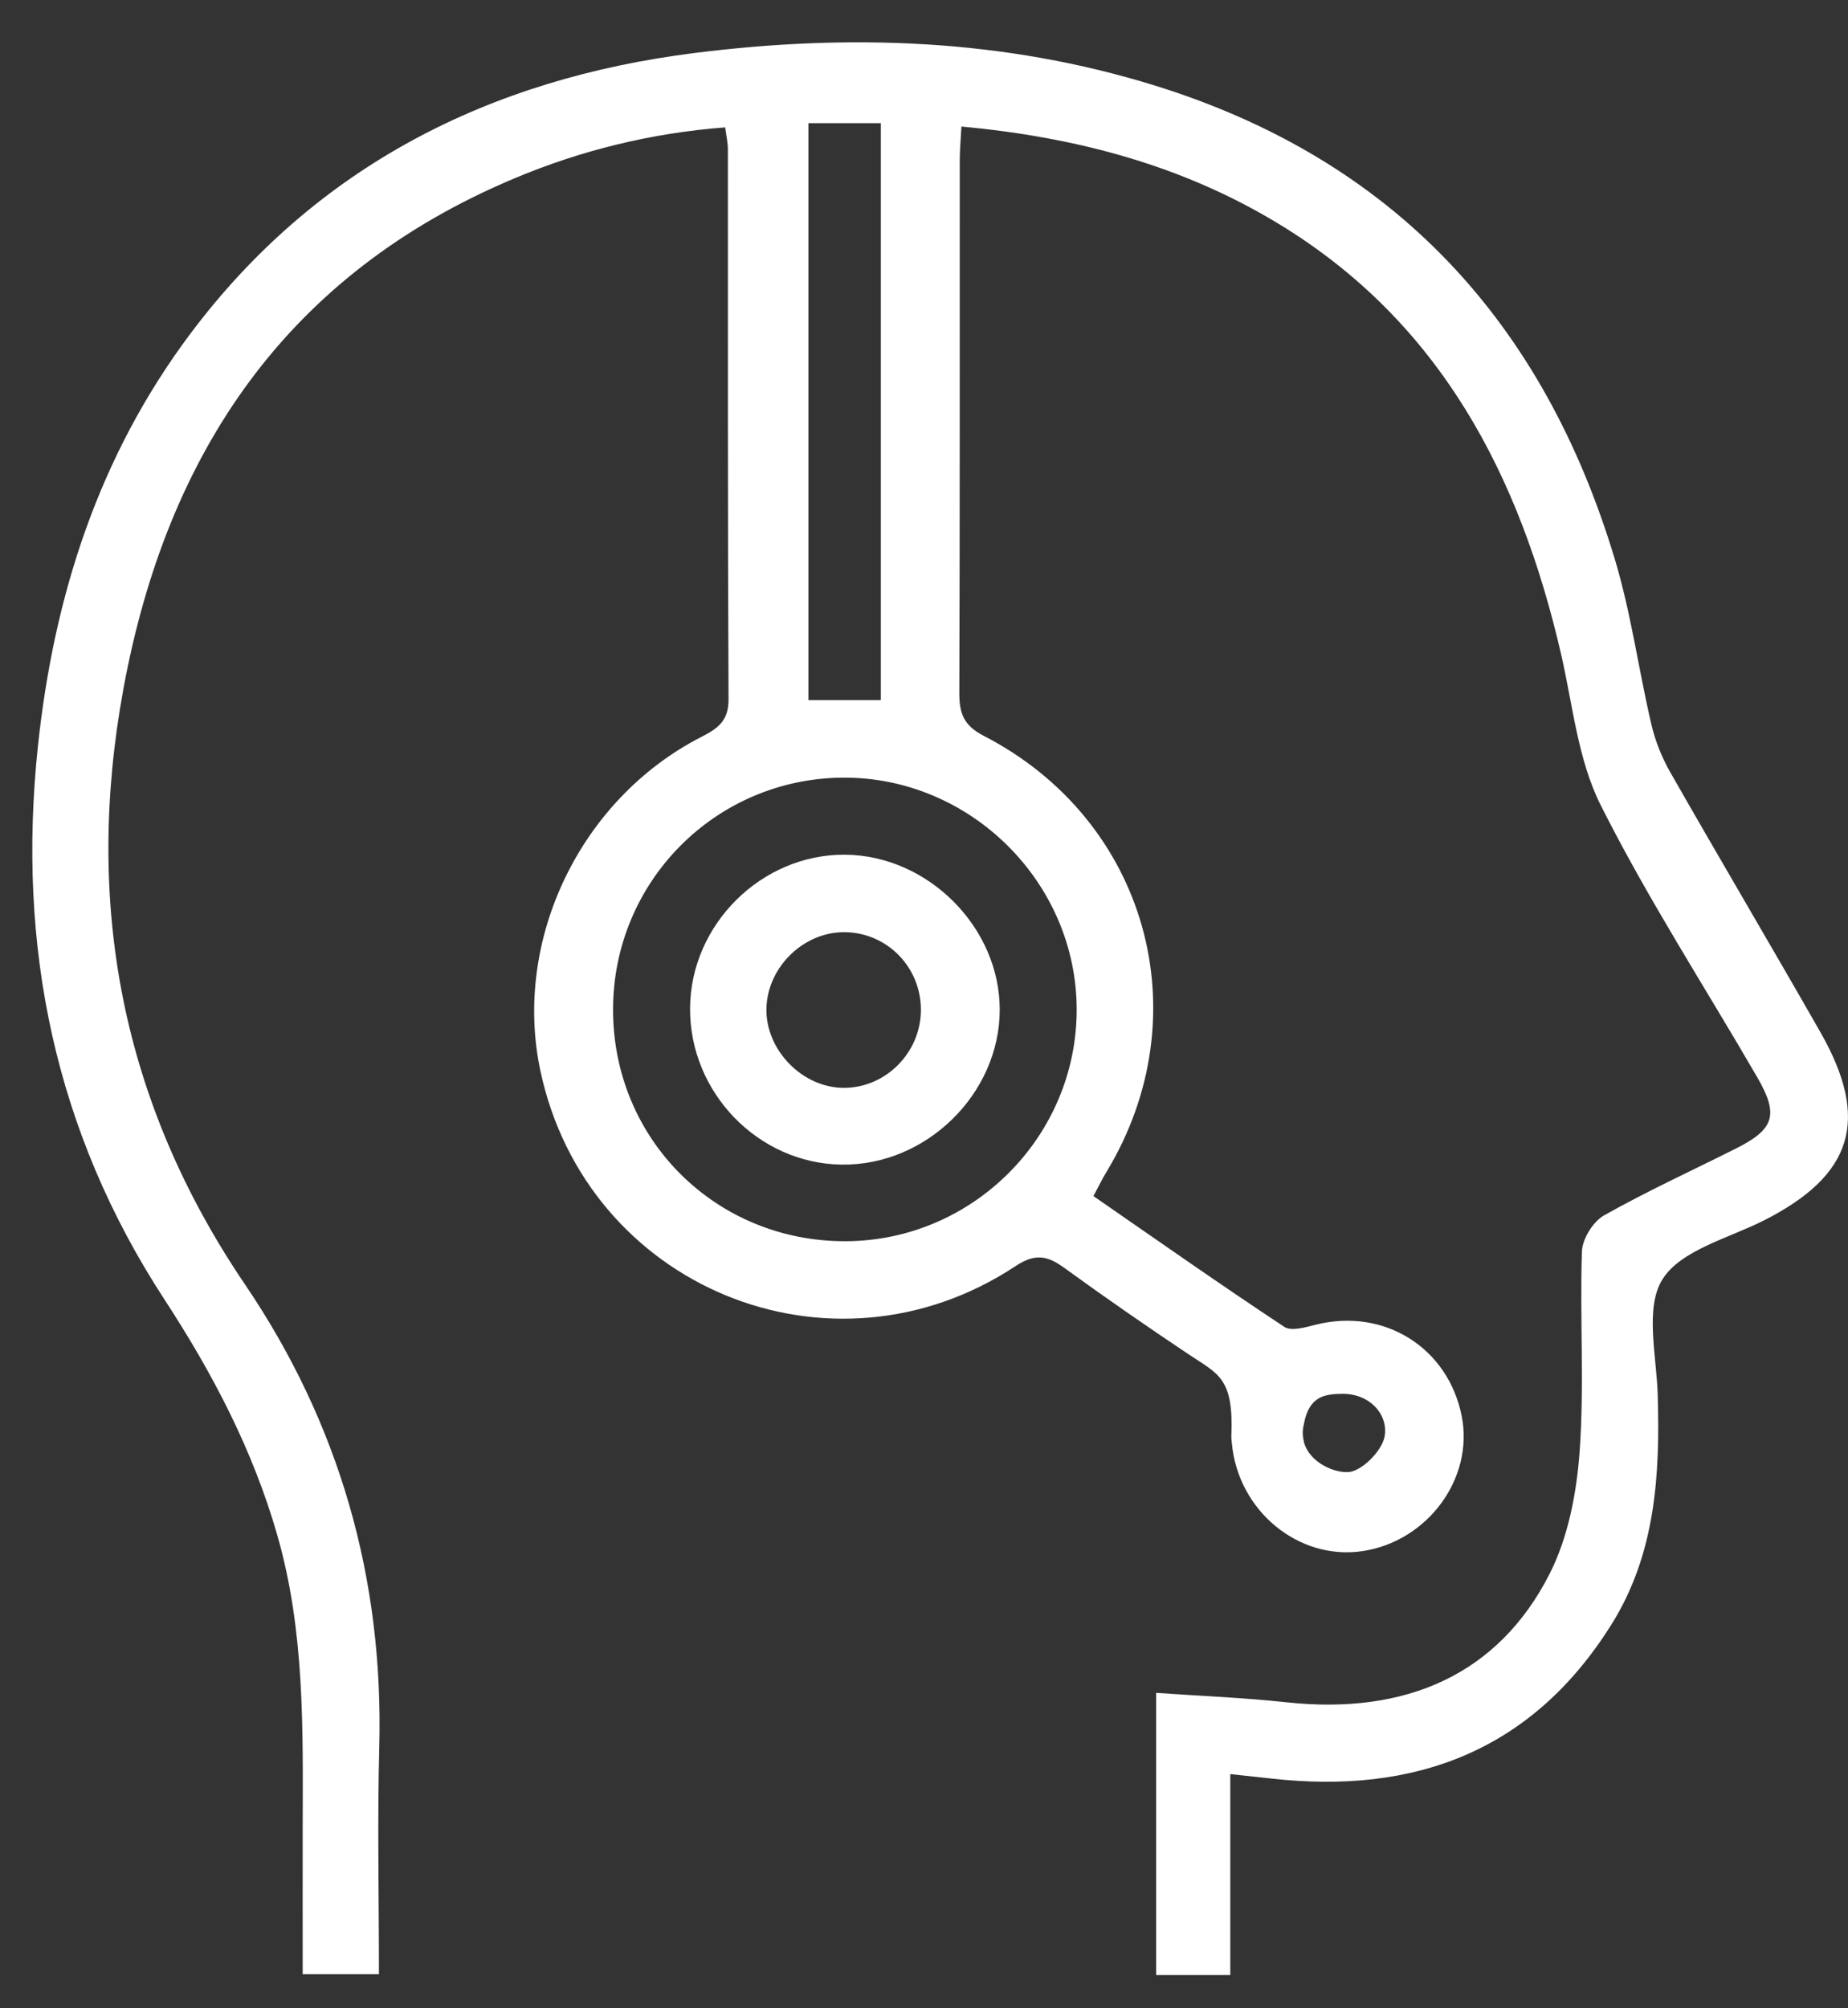
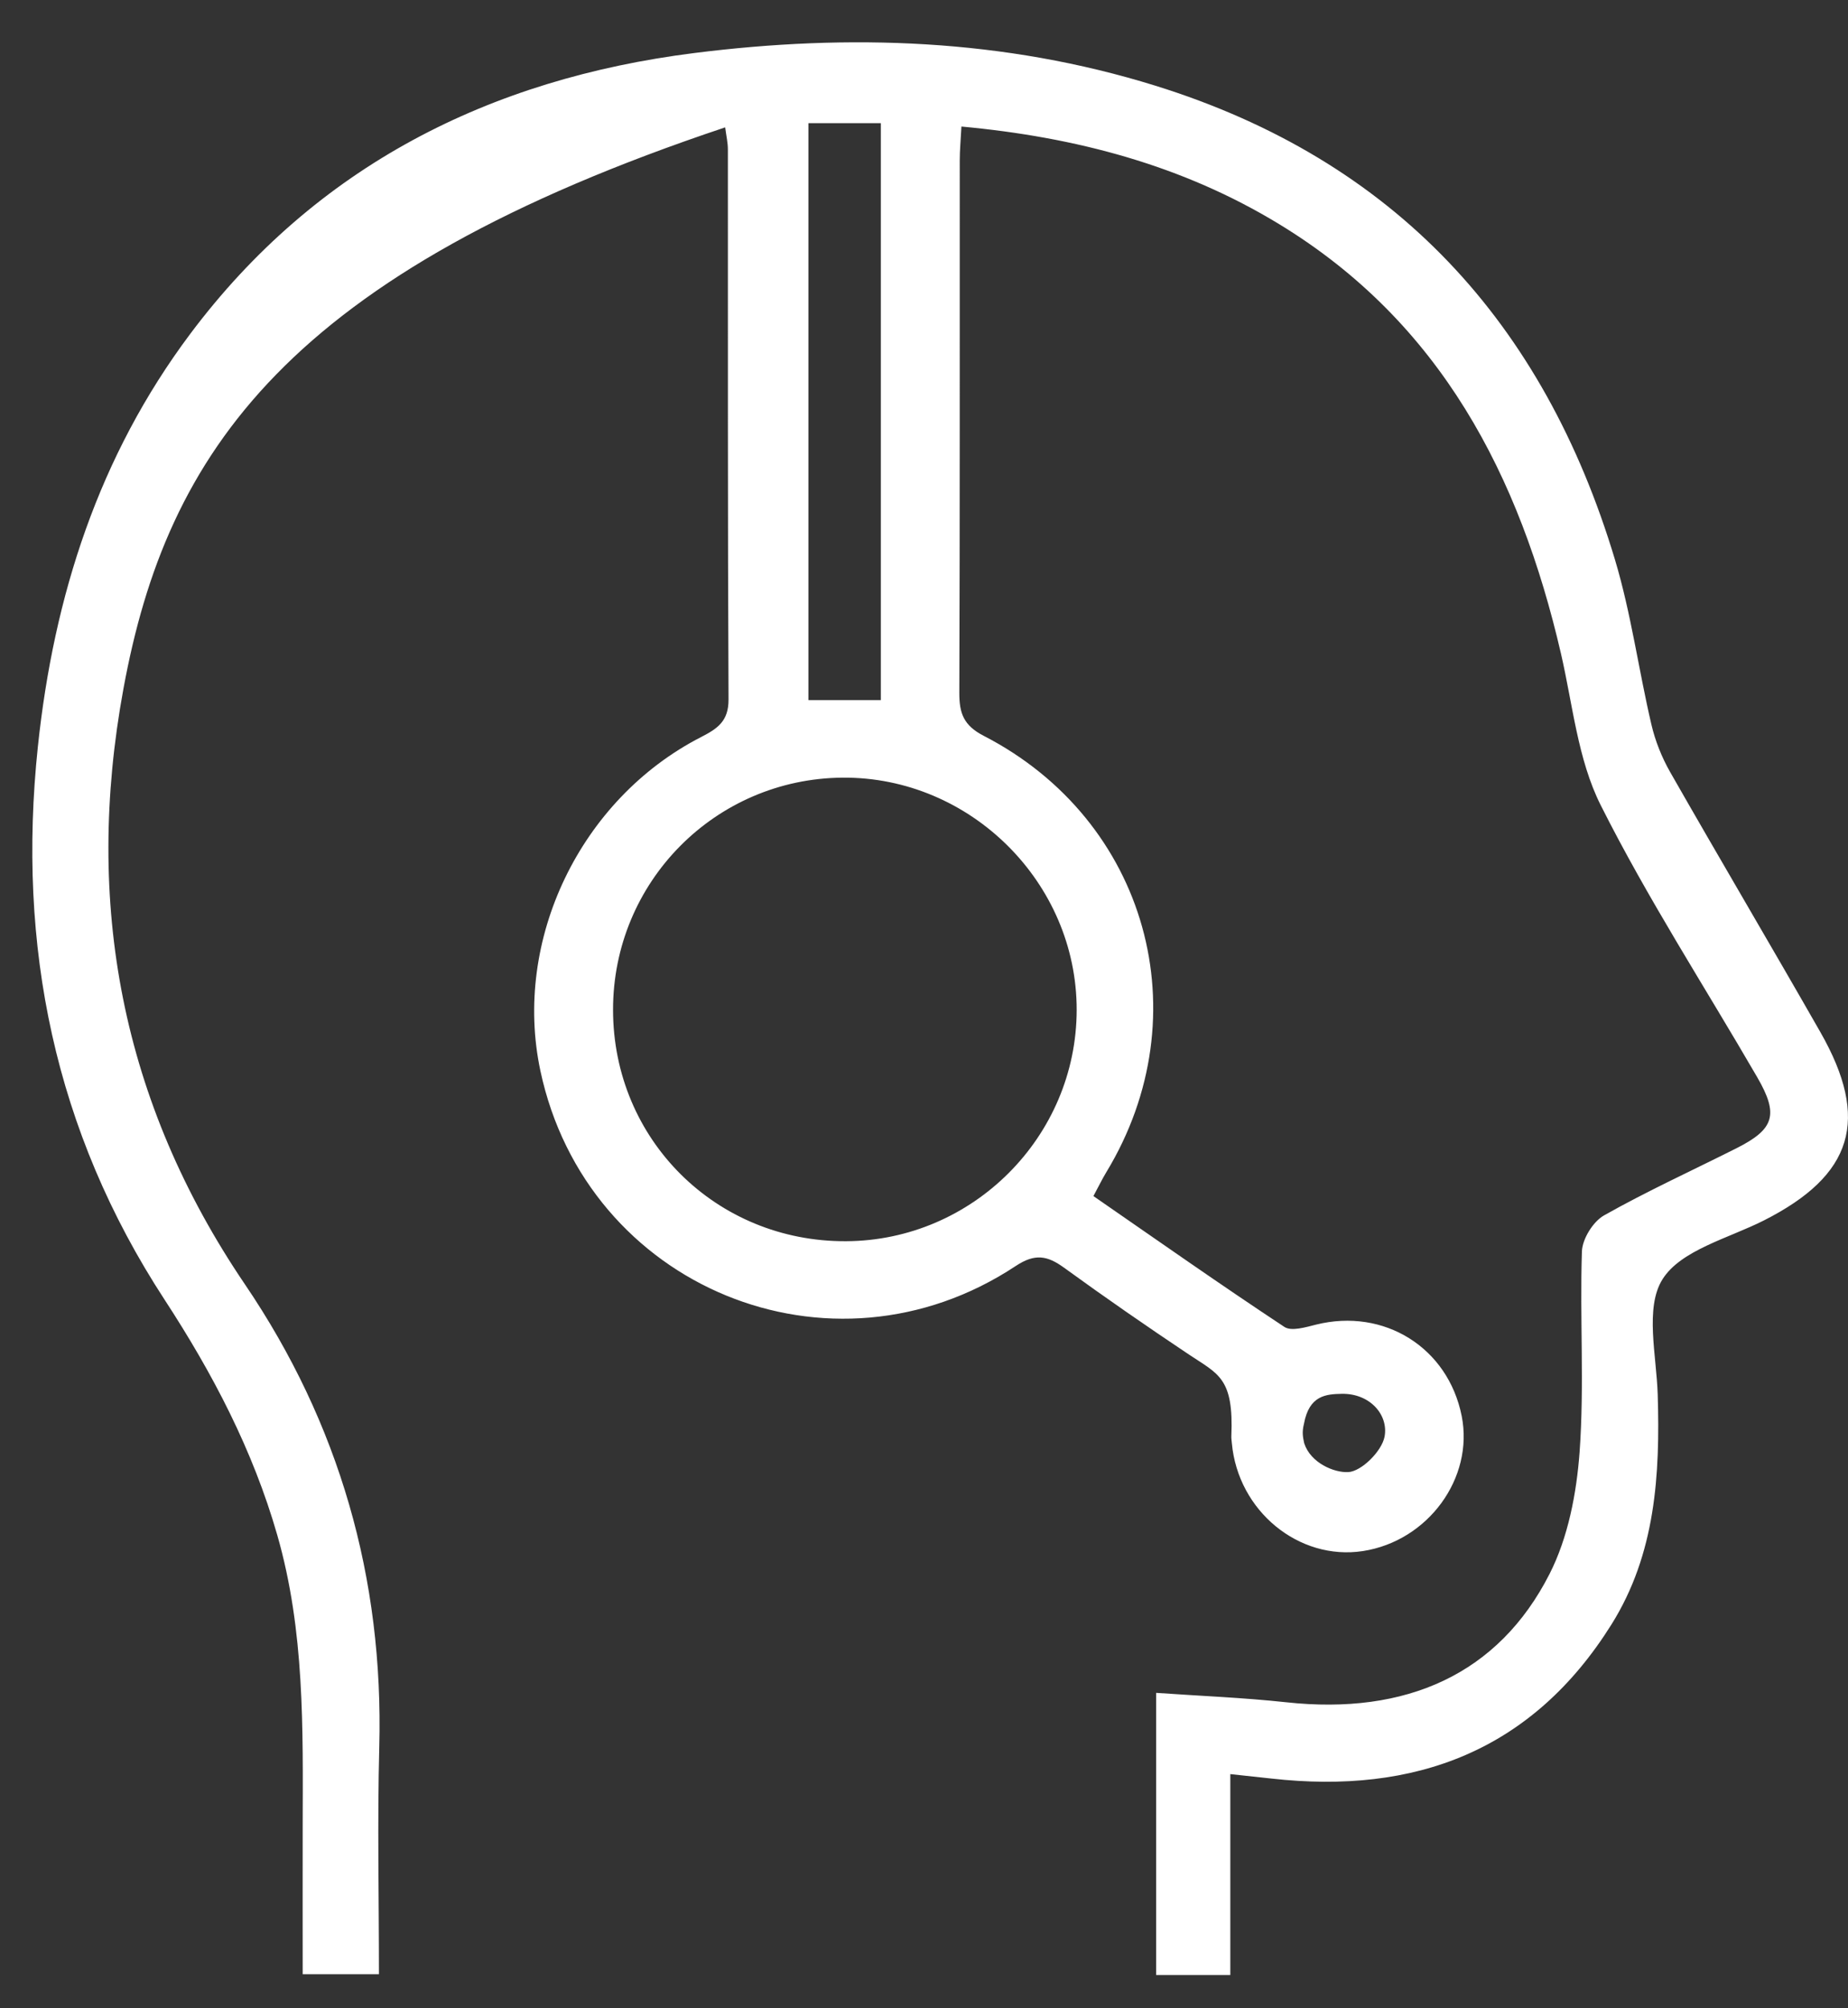
<svg xmlns="http://www.w3.org/2000/svg" version="1.1" id="Layer_1" x="0px" y="0px" width="56.102px" height="60.949px" viewBox="0 0 56.102 60.949" enable-background="new 0 0 56.102 60.949" xml:space="preserve">
  <rect x="0" y="0" width="56.102" height="60.949" fill="#333333" stroke="none" />
-   <path fill-rule="evenodd" clip-rule="evenodd" fill="#FFFFFF" d="M22.015,3.866c-2.247,0.173-4.368,0.695-6.398,1.548  C8.714,8.311,5.064,13.738,3.747,20.907c-1.196,6.508-0.063,12.545,3.689,18.077c2.864,4.223,4.212,8.921,4.078,14.045  c-0.059,2.268-0.01,4.538-0.01,6.896c-0.775,0-1.482,0-2.315,0c0-1.502-0.003-2.996,0-4.491c0.007-2.968,0.064-5.93-0.771-8.837  c-0.742-2.585-1.962-4.911-3.42-7.145c-3.343-5.12-4.487-10.736-3.848-16.793c0.484-4.582,1.852-8.819,4.621-12.519  c3.82-5.101,9.096-7.747,15.303-8.53c4.707-0.594,9.404-0.438,14,0.991c7.276,2.263,11.792,7.196,13.953,14.385  c0.49,1.631,0.717,3.34,1.106,5.003c0.116,0.499,0.315,0.998,0.569,1.444c1.506,2.639,3.054,5.255,4.561,7.895  c1.517,2.66,0.992,4.344-1.71,5.714c-1.08,0.547-2.53,0.901-3.086,1.794c-0.536,0.862-0.178,2.308-0.142,3.493  c0.074,2.439-0.063,4.835-1.402,6.976c-2.402,3.837-5.958,5.172-10.332,4.679c-0.371-0.042-0.743-0.08-1.241-0.134  c0,2.084,0,4.062,0,6.099c-0.8,0-1.484,0-2.252,0c0-2.821,0-5.63,0-8.565c1.327,0.093,2.644,0.144,3.947,0.285  c3.651,0.397,6.448-0.854,7.996-3.894c0.565-1.109,0.821-2.45,0.913-3.707c0.146-2.019,0.004-4.056,0.07-6.082  c0.013-0.381,0.338-0.906,0.672-1.095c1.306-0.737,2.675-1.361,4.016-2.036c1.155-0.581,1.294-1.019,0.635-2.156  c-1.594-2.75-3.33-5.427-4.754-8.262c-0.697-1.388-0.848-3.057-1.207-4.606c-1.25-5.396-3.648-10.041-8.549-13.025  c-2.939-1.791-6.178-2.644-9.65-2.965c-0.021,0.411-0.051,0.719-0.051,1.026c-0.003,5.387,0.006,10.773-0.013,16.16  c-0.002,0.618,0.126,0.991,0.741,1.308c4.967,2.558,6.612,8.479,3.723,13.243c-0.124,0.205-0.229,0.422-0.393,0.727  c1.944,1.344,3.852,2.686,5.797,3.971c0.215,0.143,0.65,0.008,0.965-0.07c2.064-0.512,4.004,0.697,4.418,2.774  c0.375,1.885-1.021,3.795-2.998,4.1c-1.947,0.299-3.793-1.219-3.979-3.272c-0.006-0.068-0.018-0.146-0.016-0.206  c0.077-1.781-0.391-1.888-1.291-2.49c-1.278-0.854-2.543-1.729-3.786-2.632c-0.511-0.371-0.885-0.439-1.468-0.053  c-5.609,3.712-13.031,0.651-14.431-5.925c-0.844-3.963,1.205-8.242,4.875-10.128c0.498-0.256,0.84-0.478,0.837-1.145  c-0.028-5.561-0.016-11.123-0.02-16.685C22.099,4.342,22.051,4.14,22.015,3.866z M18.611,30.654c0.003,3.936,3.13,7.039,7.071,7.021  c3.85-0.017,7-3.173,7.004-7.02c0.005-3.87-3.231-7.08-7.107-7.051C21.711,23.635,18.607,26.774,18.611,30.654z M26.741,21.25  c0-5.901,0-11.719,0-17.512c-0.793,0-1.505,0-2.199,0c0,5.881,0,11.674,0,17.512C25.287,21.25,25.975,21.25,26.741,21.25z   M39.586,43.217c-0.066,0.263-0.031,0.406,0.007,0.589c0.194,0.6,0.908,0.899,1.337,0.877c0.404-0.021,1.017-0.635,1.102-1.071  c0.128-0.665-0.443-1.322-1.301-1.305C40.26,42.317,39.744,42.351,39.586,43.217z" />
-   <path fill-rule="evenodd" clip-rule="evenodd" fill="#FFFFFF" d="M20.949,30.6c0.017-2.544,2.174-4.678,4.707-4.657  c2.52,0.021,4.698,2.207,4.694,4.709c-0.004,2.55-2.231,4.731-4.797,4.698C23.02,35.318,20.932,33.163,20.949,30.6z M27.957,30.665  c0.008-1.294-1.01-2.347-2.294-2.37c-1.248-0.023-2.357,1.041-2.395,2.298c-0.039,1.275,1.098,2.438,2.37,2.427  C26.904,33.007,27.949,31.945,27.957,30.665z" />
+   <path fill-rule="evenodd" clip-rule="evenodd" fill="#FFFFFF" d="M22.015,3.866C8.714,8.311,5.064,13.738,3.747,20.907c-1.196,6.508-0.063,12.545,3.689,18.077c2.864,4.223,4.212,8.921,4.078,14.045  c-0.059,2.268-0.01,4.538-0.01,6.896c-0.775,0-1.482,0-2.315,0c0-1.502-0.003-2.996,0-4.491c0.007-2.968,0.064-5.93-0.771-8.837  c-0.742-2.585-1.962-4.911-3.42-7.145c-3.343-5.12-4.487-10.736-3.848-16.793c0.484-4.582,1.852-8.819,4.621-12.519  c3.82-5.101,9.096-7.747,15.303-8.53c4.707-0.594,9.404-0.438,14,0.991c7.276,2.263,11.792,7.196,13.953,14.385  c0.49,1.631,0.717,3.34,1.106,5.003c0.116,0.499,0.315,0.998,0.569,1.444c1.506,2.639,3.054,5.255,4.561,7.895  c1.517,2.66,0.992,4.344-1.71,5.714c-1.08,0.547-2.53,0.901-3.086,1.794c-0.536,0.862-0.178,2.308-0.142,3.493  c0.074,2.439-0.063,4.835-1.402,6.976c-2.402,3.837-5.958,5.172-10.332,4.679c-0.371-0.042-0.743-0.08-1.241-0.134  c0,2.084,0,4.062,0,6.099c-0.8,0-1.484,0-2.252,0c0-2.821,0-5.63,0-8.565c1.327,0.093,2.644,0.144,3.947,0.285  c3.651,0.397,6.448-0.854,7.996-3.894c0.565-1.109,0.821-2.45,0.913-3.707c0.146-2.019,0.004-4.056,0.07-6.082  c0.013-0.381,0.338-0.906,0.672-1.095c1.306-0.737,2.675-1.361,4.016-2.036c1.155-0.581,1.294-1.019,0.635-2.156  c-1.594-2.75-3.33-5.427-4.754-8.262c-0.697-1.388-0.848-3.057-1.207-4.606c-1.25-5.396-3.648-10.041-8.549-13.025  c-2.939-1.791-6.178-2.644-9.65-2.965c-0.021,0.411-0.051,0.719-0.051,1.026c-0.003,5.387,0.006,10.773-0.013,16.16  c-0.002,0.618,0.126,0.991,0.741,1.308c4.967,2.558,6.612,8.479,3.723,13.243c-0.124,0.205-0.229,0.422-0.393,0.727  c1.944,1.344,3.852,2.686,5.797,3.971c0.215,0.143,0.65,0.008,0.965-0.07c2.064-0.512,4.004,0.697,4.418,2.774  c0.375,1.885-1.021,3.795-2.998,4.1c-1.947,0.299-3.793-1.219-3.979-3.272c-0.006-0.068-0.018-0.146-0.016-0.206  c0.077-1.781-0.391-1.888-1.291-2.49c-1.278-0.854-2.543-1.729-3.786-2.632c-0.511-0.371-0.885-0.439-1.468-0.053  c-5.609,3.712-13.031,0.651-14.431-5.925c-0.844-3.963,1.205-8.242,4.875-10.128c0.498-0.256,0.84-0.478,0.837-1.145  c-0.028-5.561-0.016-11.123-0.02-16.685C22.099,4.342,22.051,4.14,22.015,3.866z M18.611,30.654c0.003,3.936,3.13,7.039,7.071,7.021  c3.85-0.017,7-3.173,7.004-7.02c0.005-3.87-3.231-7.08-7.107-7.051C21.711,23.635,18.607,26.774,18.611,30.654z M26.741,21.25  c0-5.901,0-11.719,0-17.512c-0.793,0-1.505,0-2.199,0c0,5.881,0,11.674,0,17.512C25.287,21.25,25.975,21.25,26.741,21.25z   M39.586,43.217c-0.066,0.263-0.031,0.406,0.007,0.589c0.194,0.6,0.908,0.899,1.337,0.877c0.404-0.021,1.017-0.635,1.102-1.071  c0.128-0.665-0.443-1.322-1.301-1.305C40.26,42.317,39.744,42.351,39.586,43.217z" />
</svg>